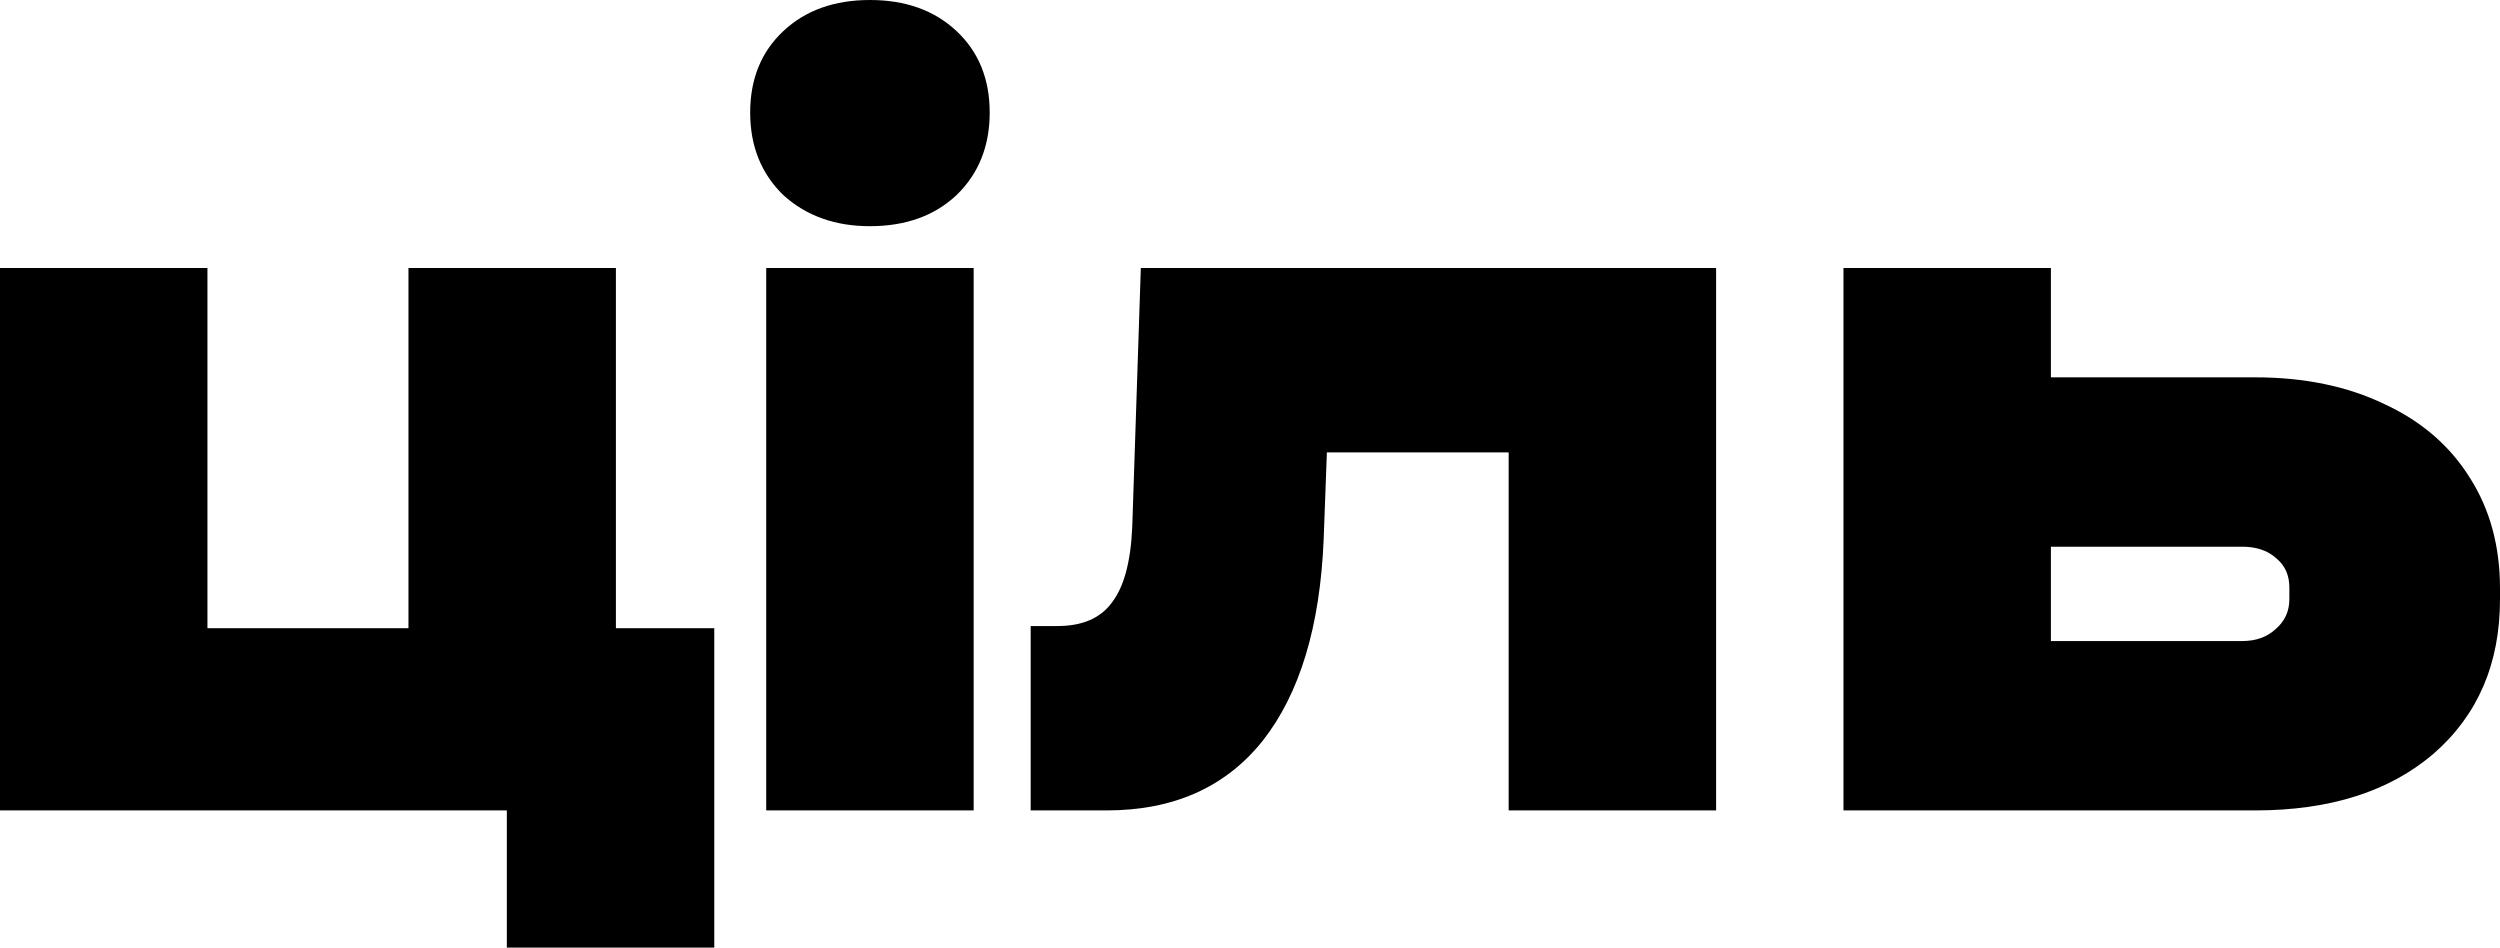
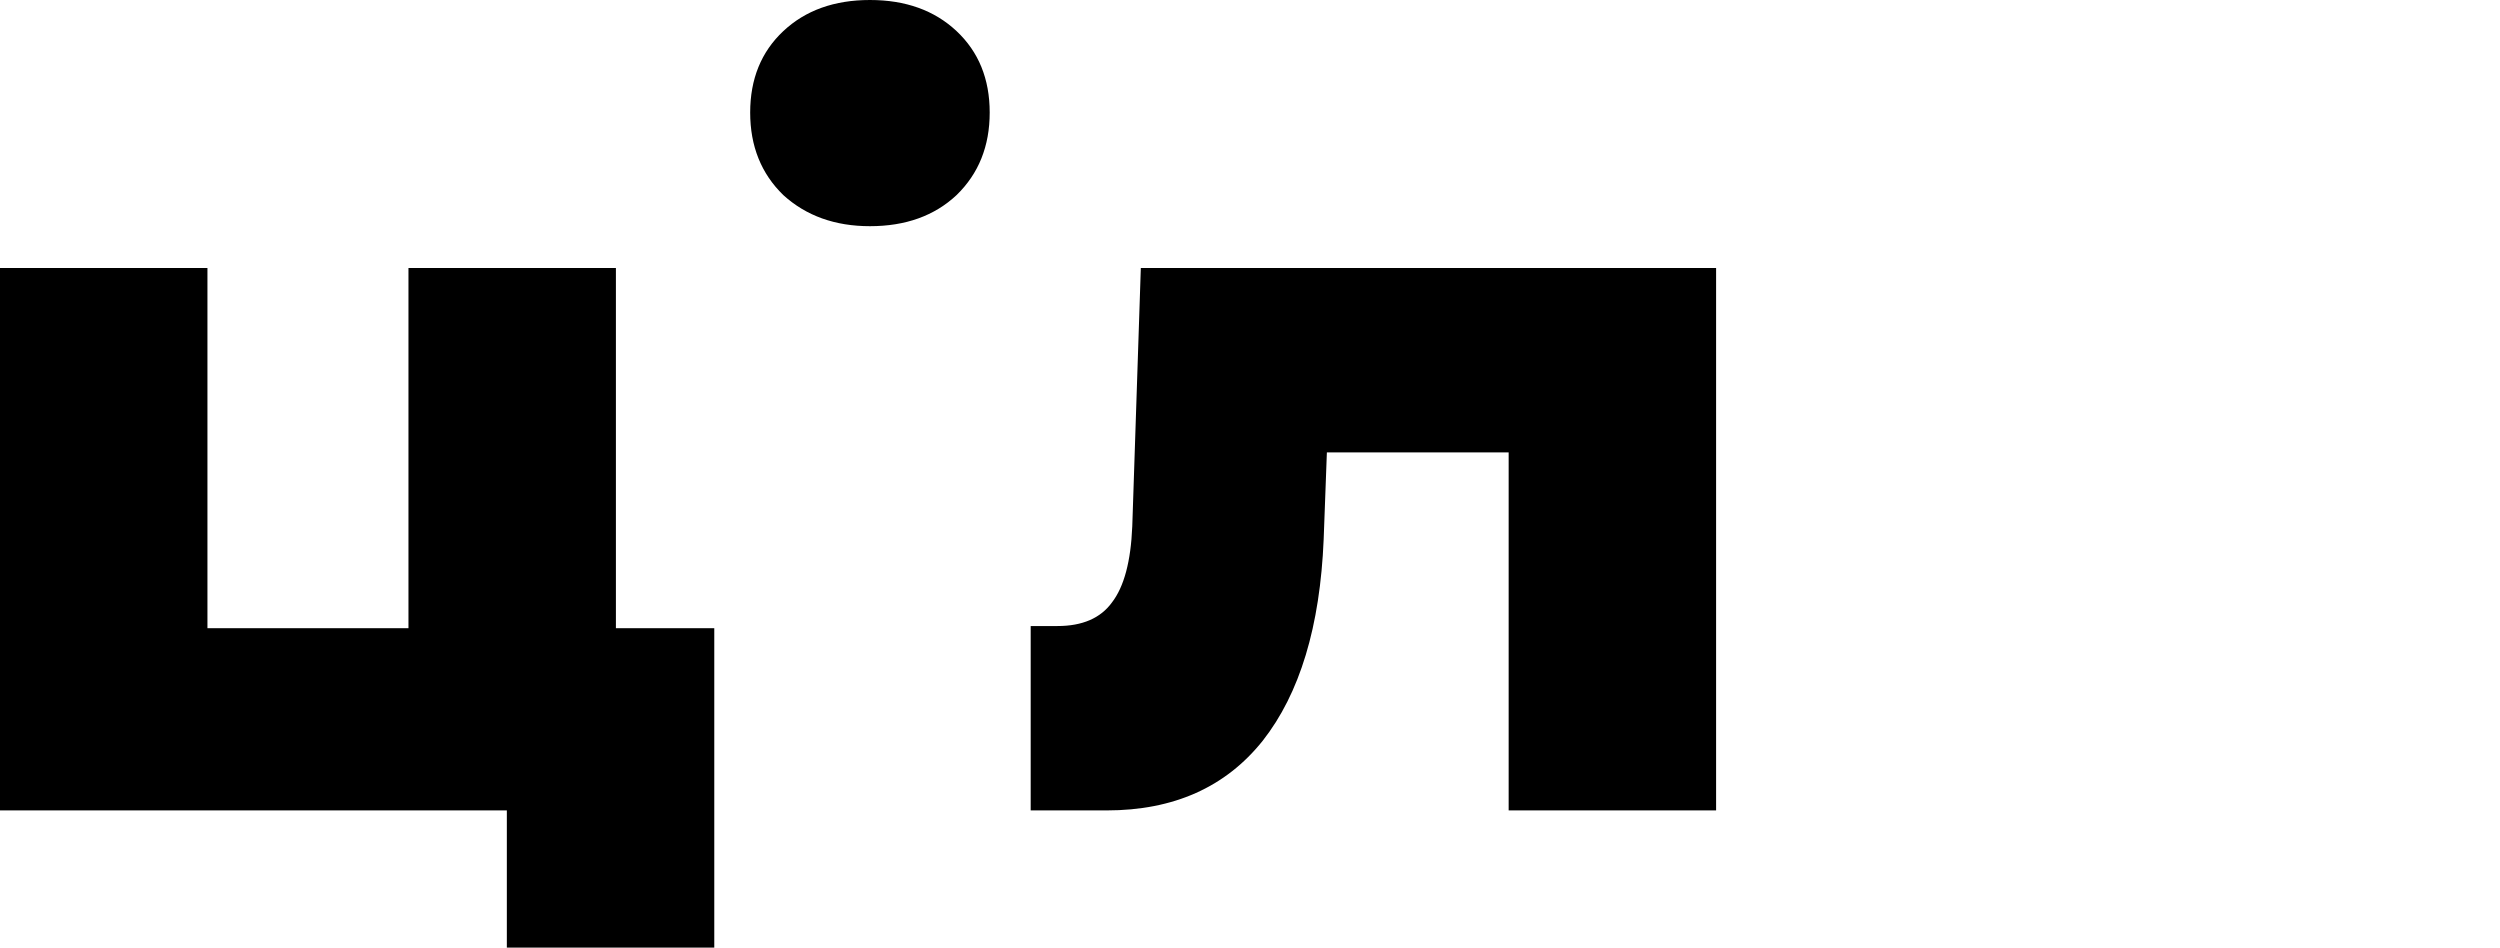
<svg xmlns="http://www.w3.org/2000/svg" width="1604" height="608" viewBox="0 0 1604 608" fill="none">
  <path d="M458.281 403.041V608H325.188V519.964H0V171.946H133.094V403.041H262.071V171.946H395.165V403.041H458.281Z" fill="black" />
-   <path d="M624.7 171.946V519.964H491.606V171.946H624.7ZM558.153 145.122C535.742 145.122 517.219 138.474 502.583 125.176C488.405 111.421 481.316 93.768 481.316 72.217C481.316 50.667 488.405 33.243 502.583 19.946C516.762 6.649 535.285 0 558.153 0C581.022 0 599.545 6.649 613.723 19.946C627.902 33.243 634.991 50.667 634.991 72.217C634.991 93.768 627.902 111.421 613.723 125.176C599.545 138.474 581.022 145.122 558.153 145.122Z" fill="black" />
+   <path d="M624.7 171.946V519.964V171.946H624.7ZM558.153 145.122C535.742 145.122 517.219 138.474 502.583 125.176C488.405 111.421 481.316 93.768 481.316 72.217C481.316 50.667 488.405 33.243 502.583 19.946C516.762 6.649 535.285 0 558.153 0C581.022 0 599.545 6.649 613.723 19.946C627.902 33.243 634.991 50.667 634.991 72.217C634.991 93.768 627.902 111.421 613.723 125.176C599.545 138.474 581.022 145.122 558.153 145.122Z" fill="black" />
  <path d="M1101.05 519.964H967.953V290.244H851.325L849.267 345.955C846.98 401.894 833.945 444.995 810.162 475.258C786.379 505.062 752.991 519.964 709.999 519.964H661.289V401.665H678.44C694.448 401.665 706.111 396.621 713.429 386.534C721.204 376.446 725.549 360.169 726.464 337.701L731.952 171.946H1101.05V519.964Z" fill="black" />
-   <path d="M1446.89 242.1C1478.45 242.1 1506.12 247.831 1529.91 259.294C1553.69 270.299 1571.98 286.118 1584.79 306.751C1597.6 326.926 1604 350.54 1604 377.593V384.471C1604 425.738 1589.82 458.751 1561.46 483.511C1533.11 507.813 1494.92 519.964 1446.89 519.964H1182.77V171.946H1315.86V242.1H1446.89ZM1468.85 376.905C1468.85 369.11 1466.1 362.92 1460.62 358.335C1455.13 353.291 1447.81 350.769 1438.66 350.769H1315.86V411.294H1438.66C1447.35 411.294 1454.44 408.772 1459.93 403.729C1465.88 398.685 1468.85 392.265 1468.85 384.471V376.905Z" fill="black" />
</svg>